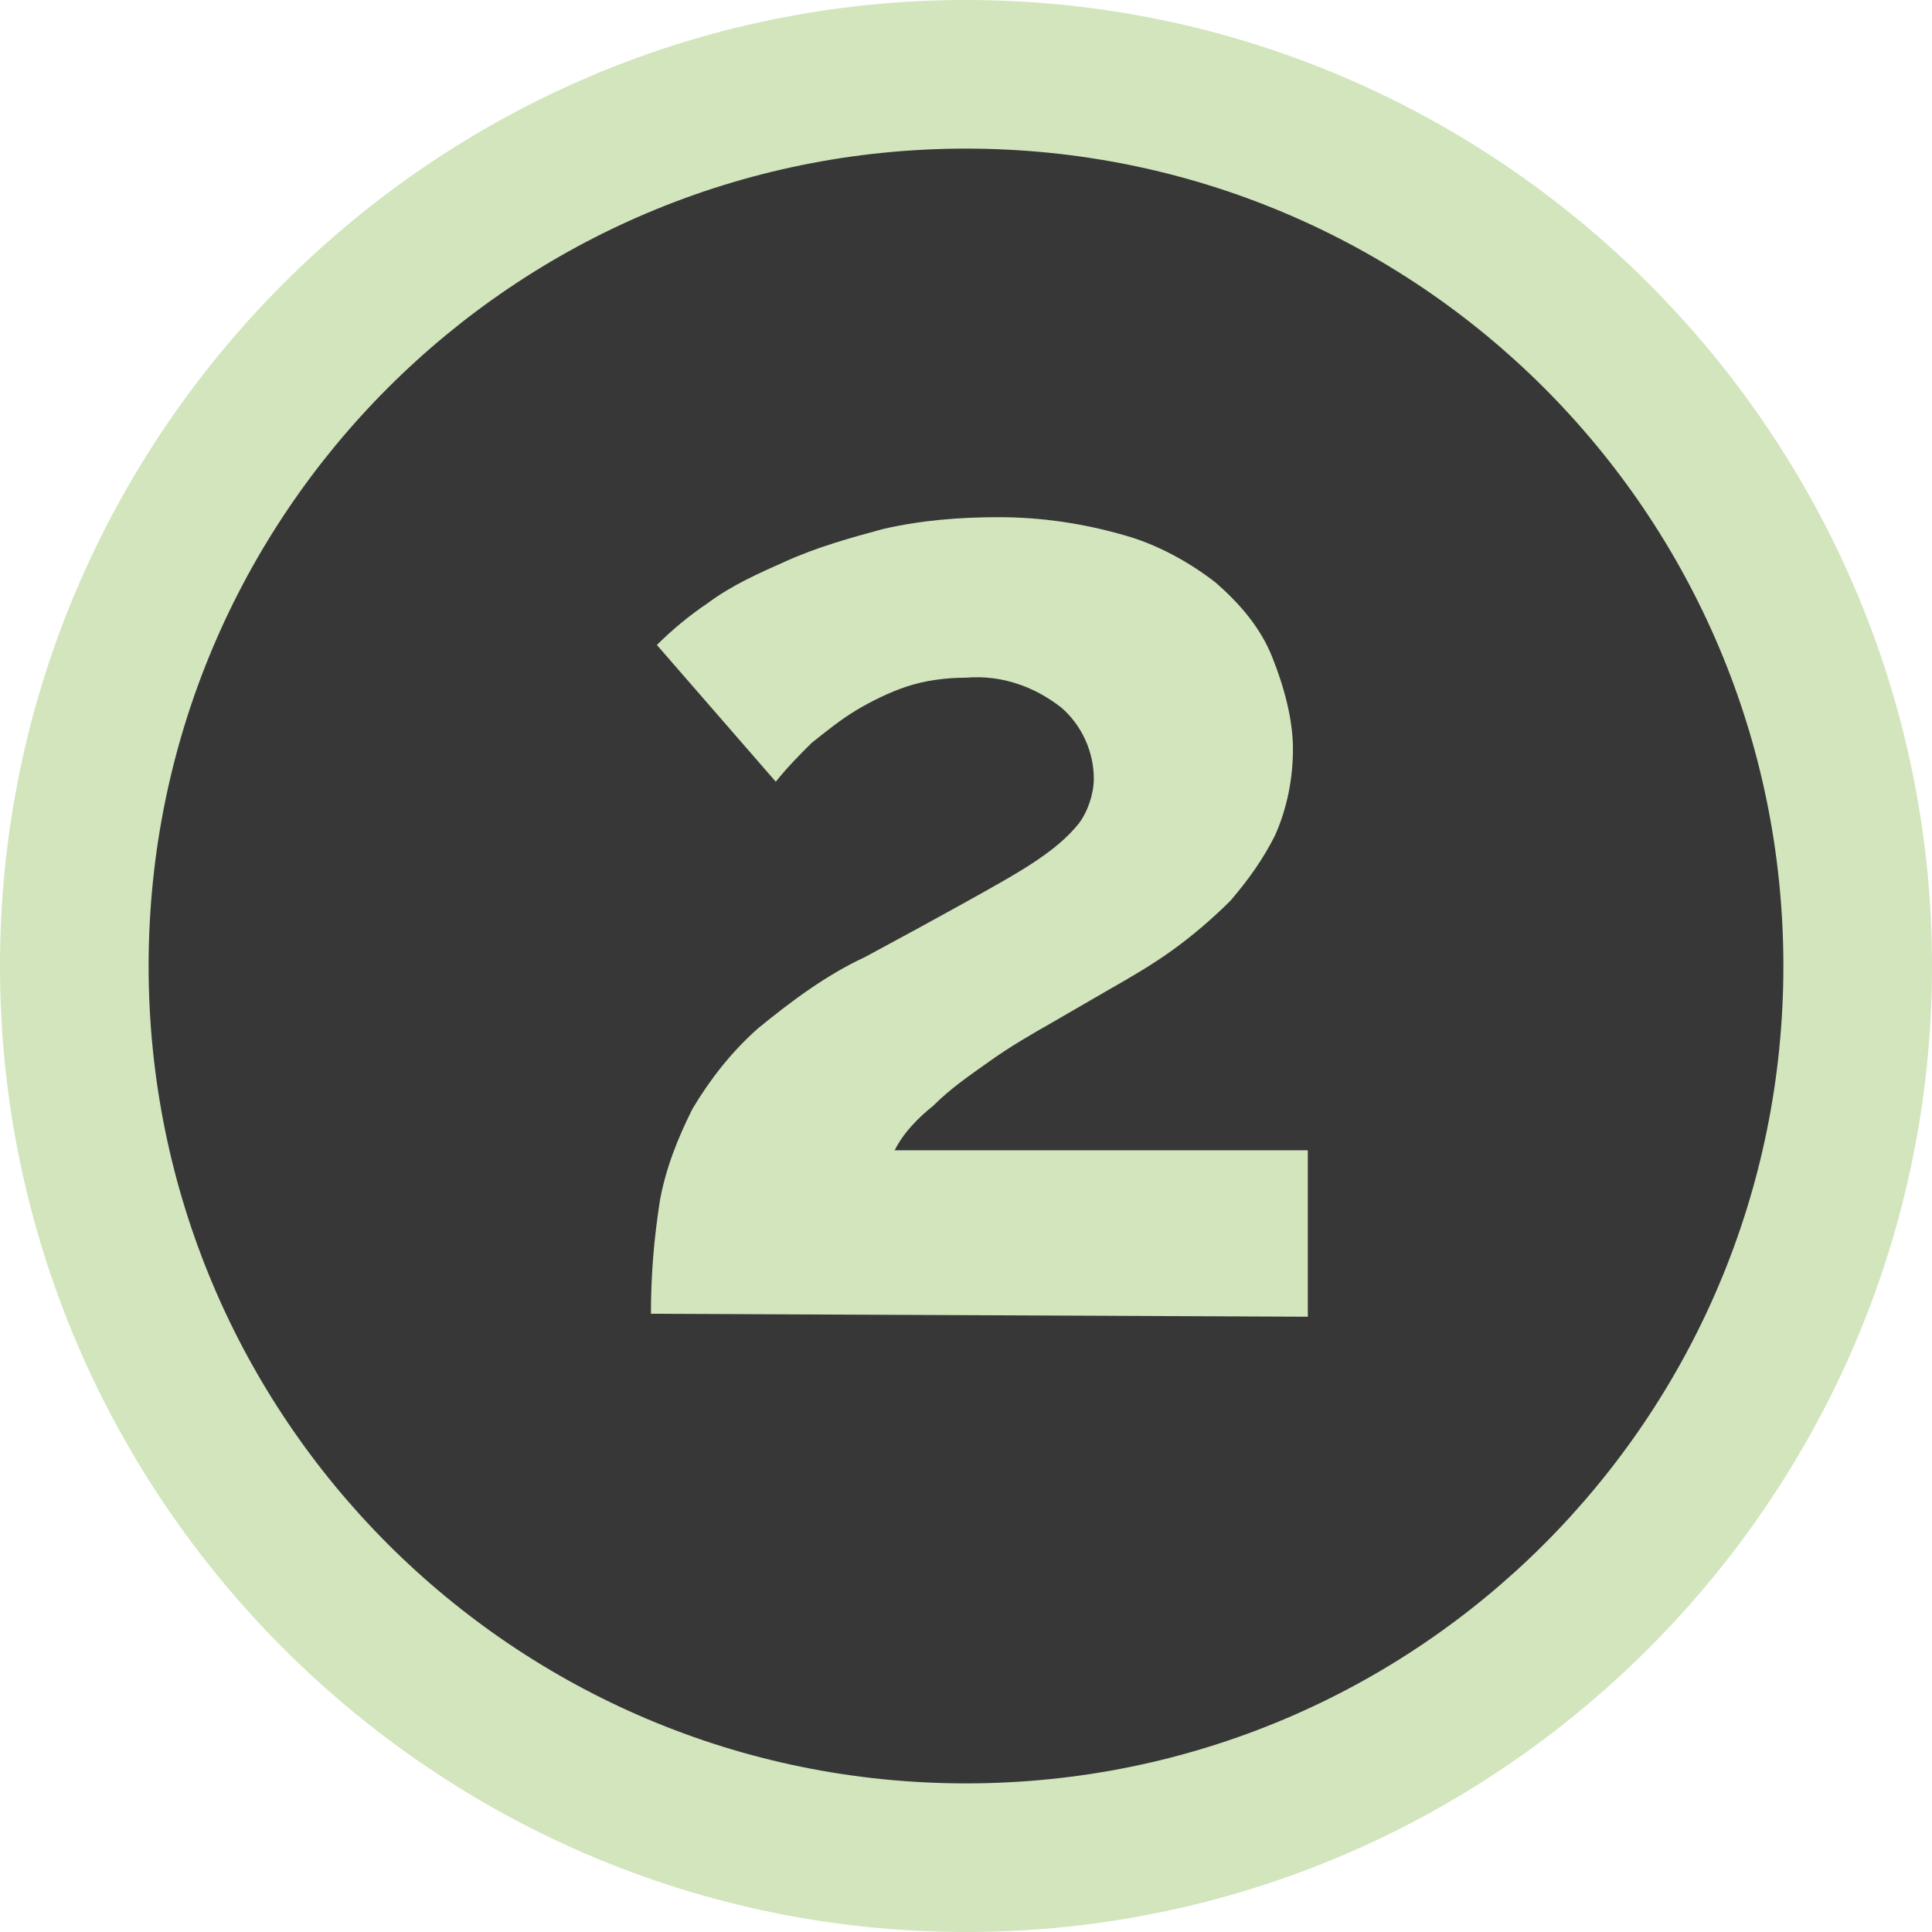
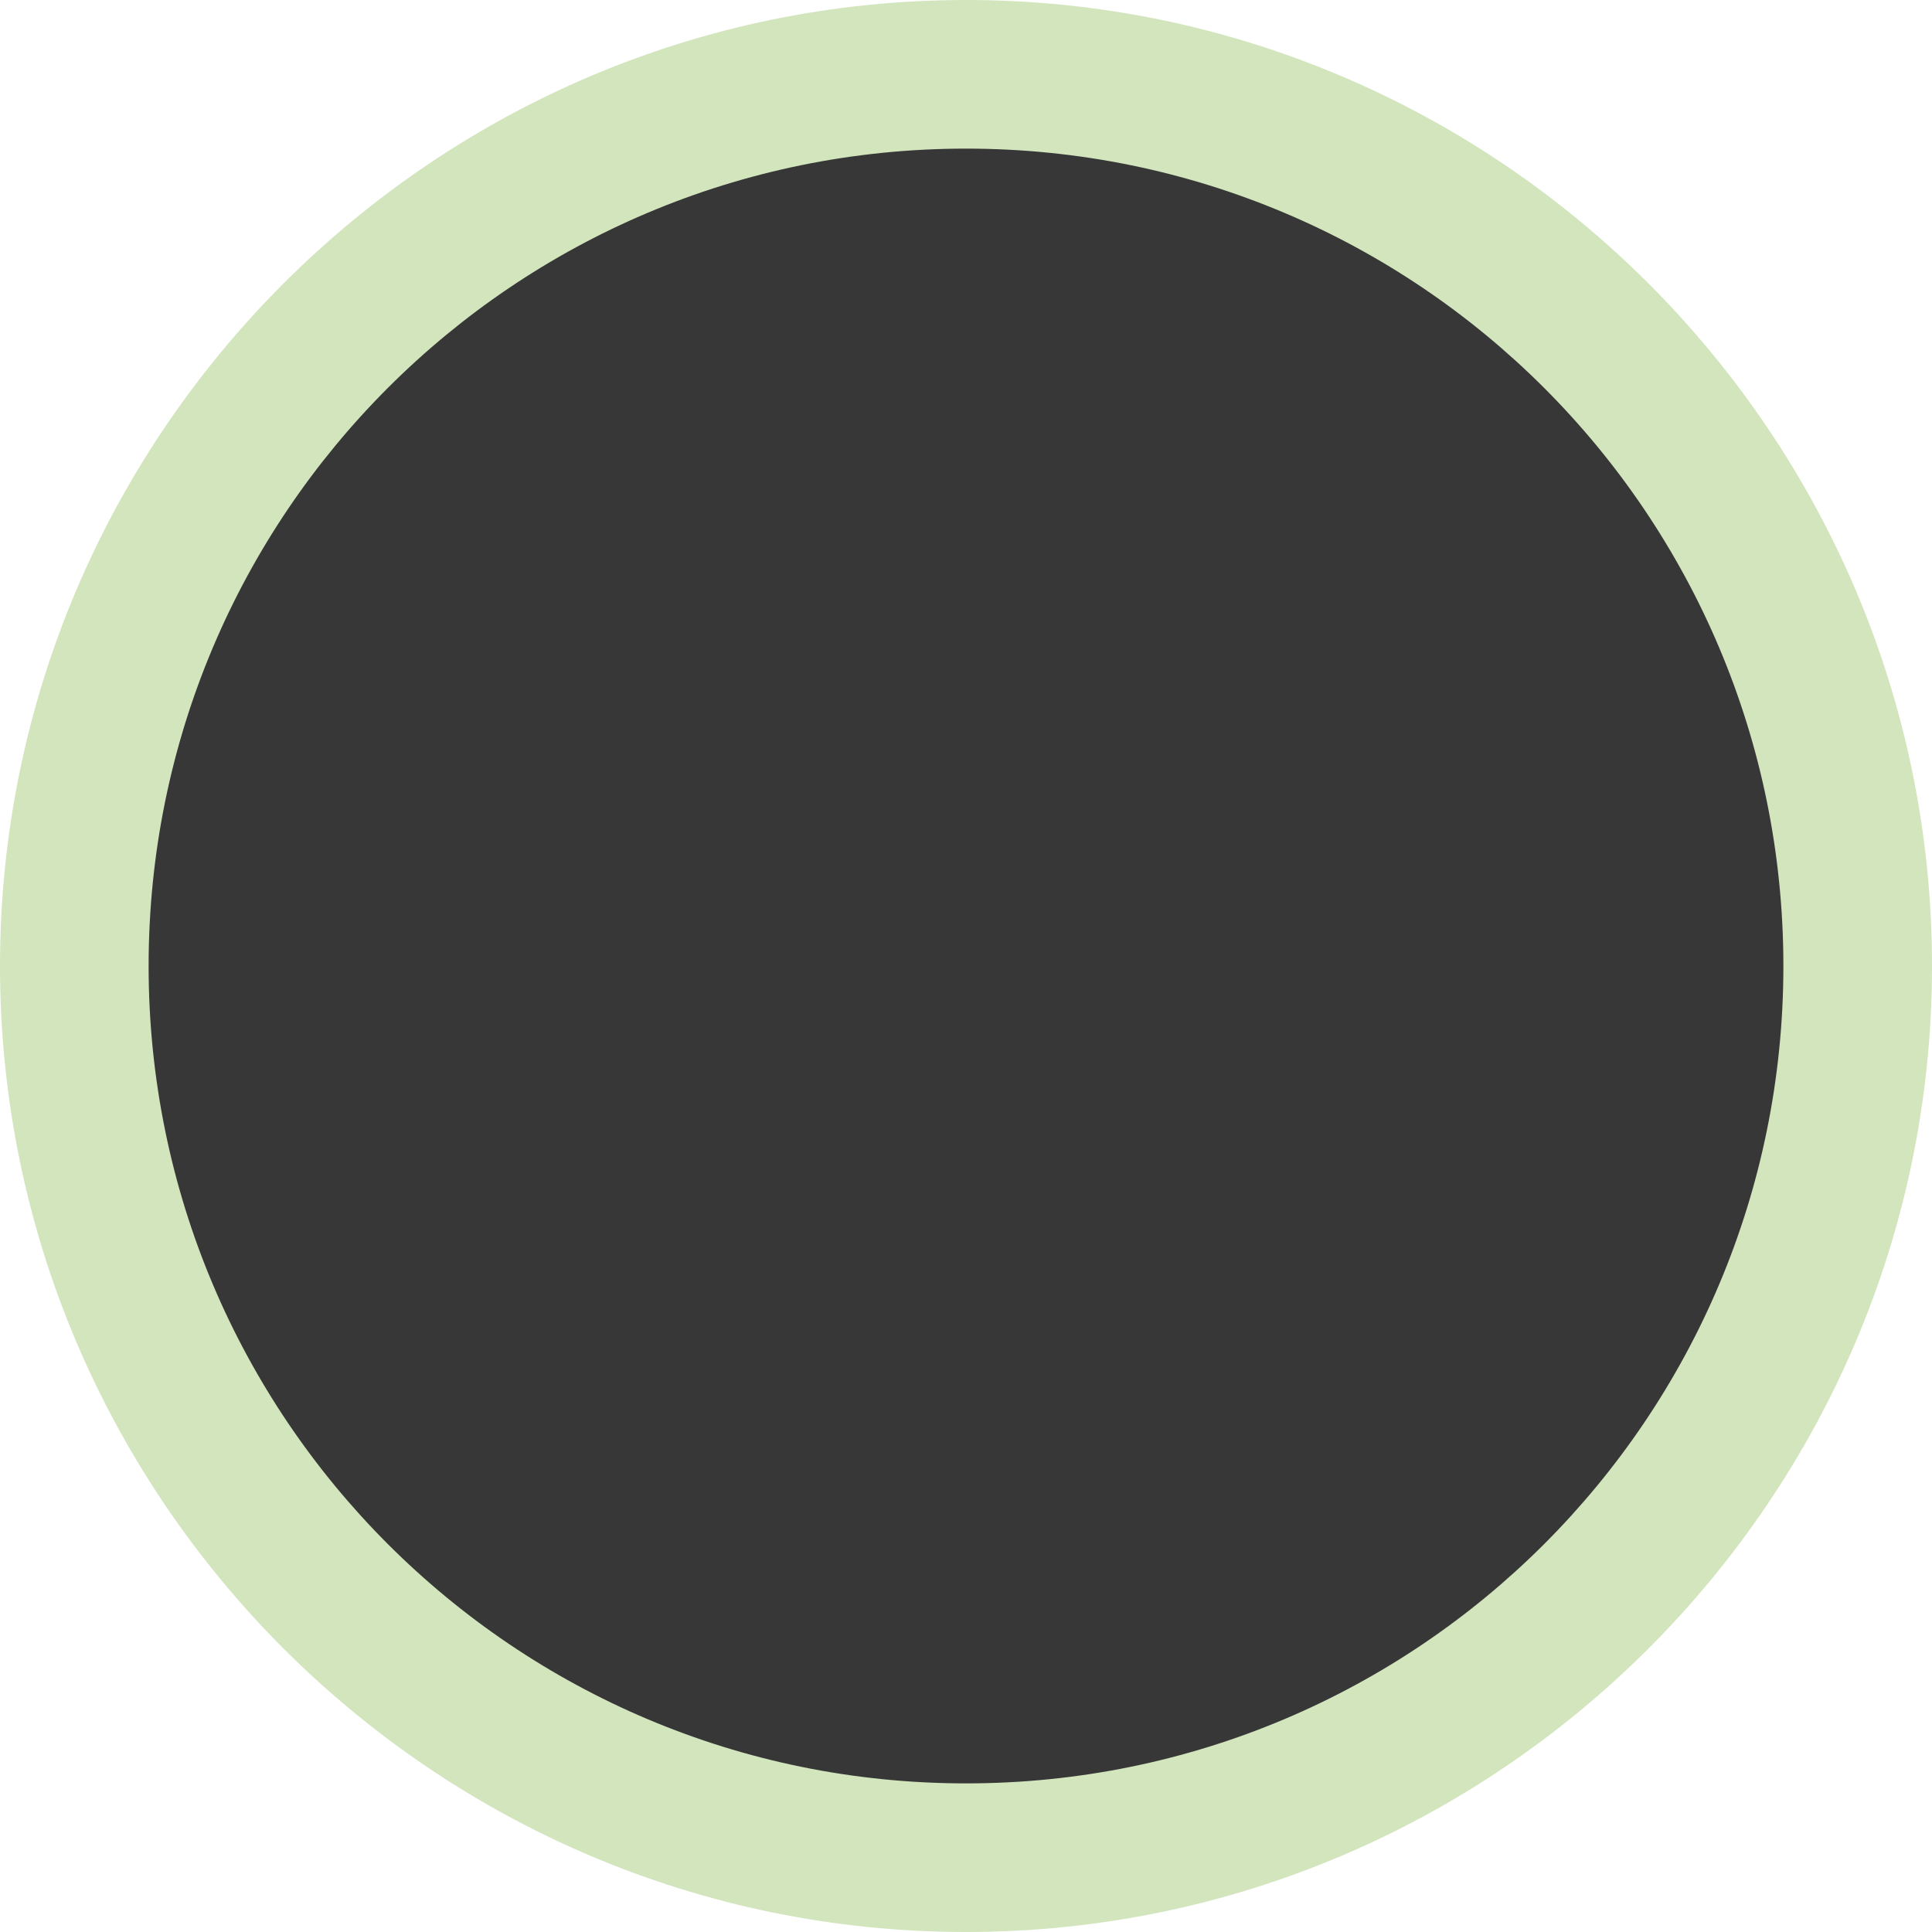
<svg xmlns="http://www.w3.org/2000/svg" version="1.1" id="Layer_1" x="0px" y="0px" viewBox="0 0 65 65" style="enable-background:new 0 0 65 65;" xml:space="preserve">
  <style type="text/css">
	.st0{fill:#373737;}
	.st1{fill:#D2E5BD;}
</style>
  <g id="Layer_2_1_">
    <g id="Layer_1-2">
      <circle class="st0" cx="32.5" cy="32.5" r="30" />
      <path class="st1" d="M32.5,65C14.6,65,0,50.4,0,32.5S14.6,0,32.5,0S65,14.6,65,32.5S50.4,65,32.5,65z M32.5,5    C17.3,5,5,17.3,5,32.5S17.3,60,32.5,60S60,47.7,60,32.5S47.7,5,32.5,5z" />
-       <path class="st1" d="M21.9,44.2c0-1.3,0.1-2.5,0.3-3.8c0.2-1.1,0.6-2.1,1.1-3.1c0.6-1,1.3-1.9,2.2-2.7c1.1-0.9,2.3-1.8,3.6-2.4    c1.3-0.7,2.4-1.3,3.3-1.8s1.8-1,2.4-1.4c0.6-0.4,1.1-0.8,1.5-1.3c0.3-0.4,0.5-1,0.5-1.5c0-0.9-0.4-1.8-1.1-2.4    c-0.9-0.7-2-1.1-3.2-1c-0.7,0-1.4,0.1-2,0.3c-0.6,0.2-1.2,0.5-1.7,0.8s-1,0.7-1.5,1.1c-0.4,0.4-0.8,0.8-1.2,1.3l-4-4.6    c0.5-0.5,1.1-1,1.7-1.4c0.8-0.6,1.7-1,2.6-1.4c1.1-0.5,2.2-0.8,3.3-1.1c1.3-0.3,2.6-0.4,3.9-0.4c1.4,0,2.8,0.2,4.2,0.6    c1.1,0.3,2.2,0.9,3.1,1.6c0.8,0.7,1.5,1.5,1.9,2.5s0.7,2.1,0.7,3.1s-0.2,2-0.6,2.9c-0.4,0.8-0.9,1.5-1.5,2.2    c-0.6,0.6-1.3,1.2-2,1.7s-1.4,0.9-2.1,1.3s-1.2,0.7-1.9,1.1c-0.7,0.4-1.4,0.8-2.1,1.3c-0.7,0.5-1.3,0.9-1.9,1.5    c-0.5,0.4-1,0.9-1.3,1.5H44v5.6L21.9,44.2z" />
    </g>
  </g>
</svg>